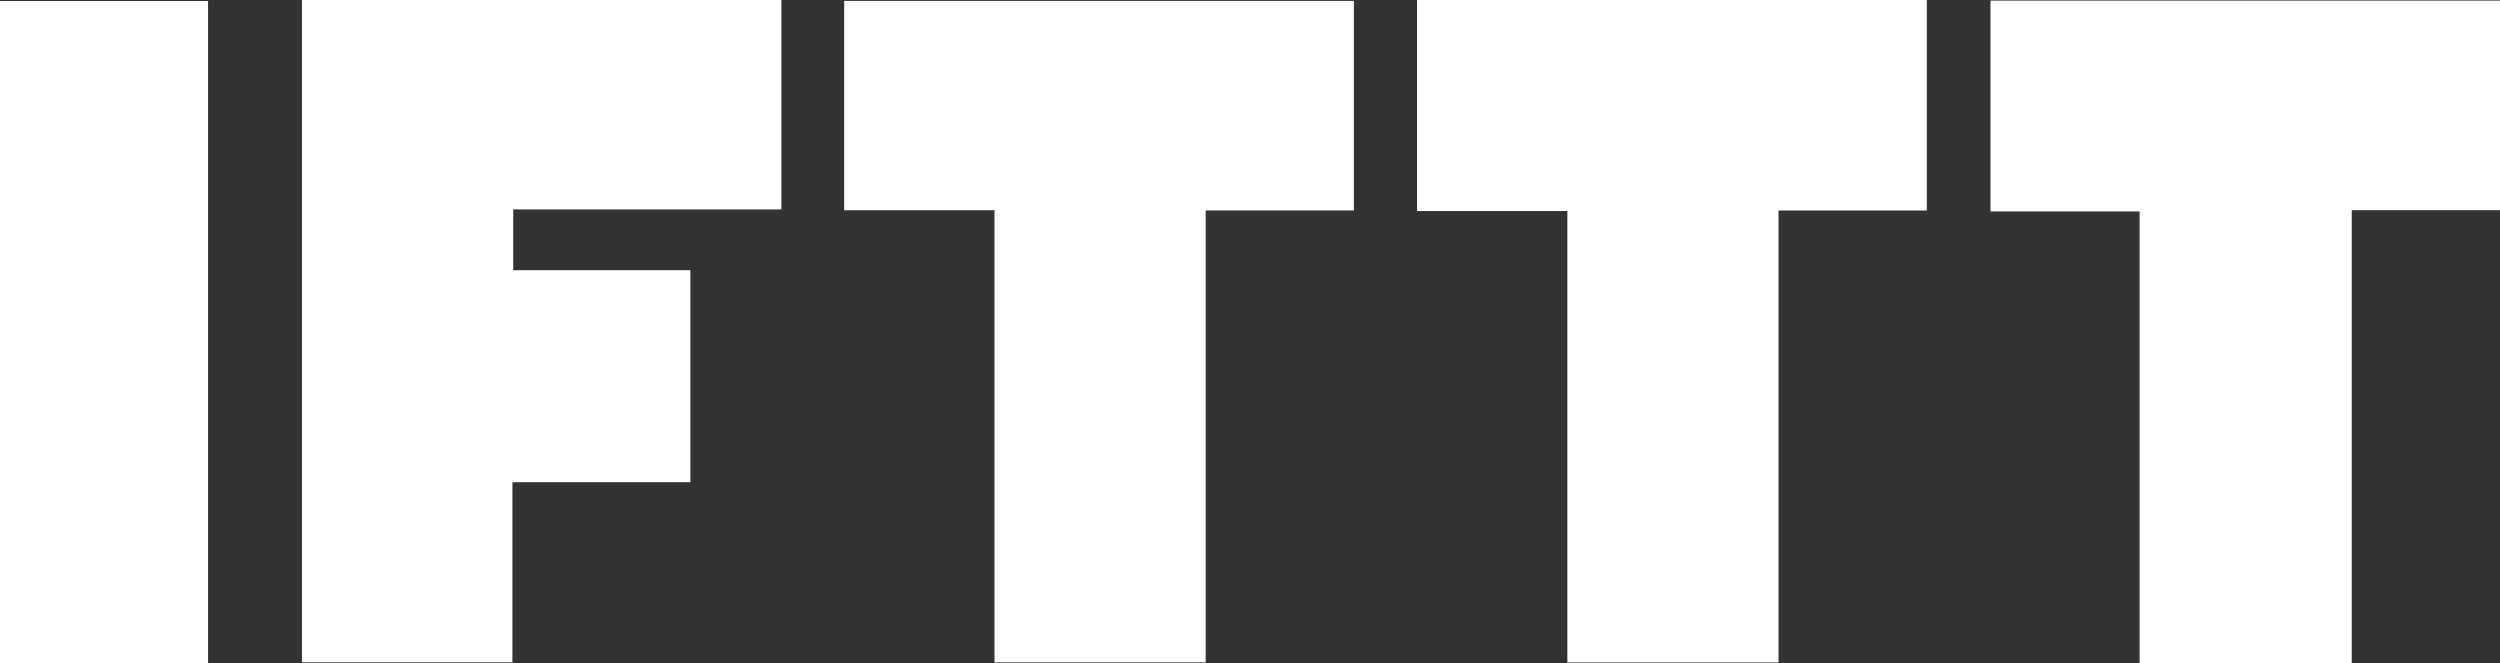
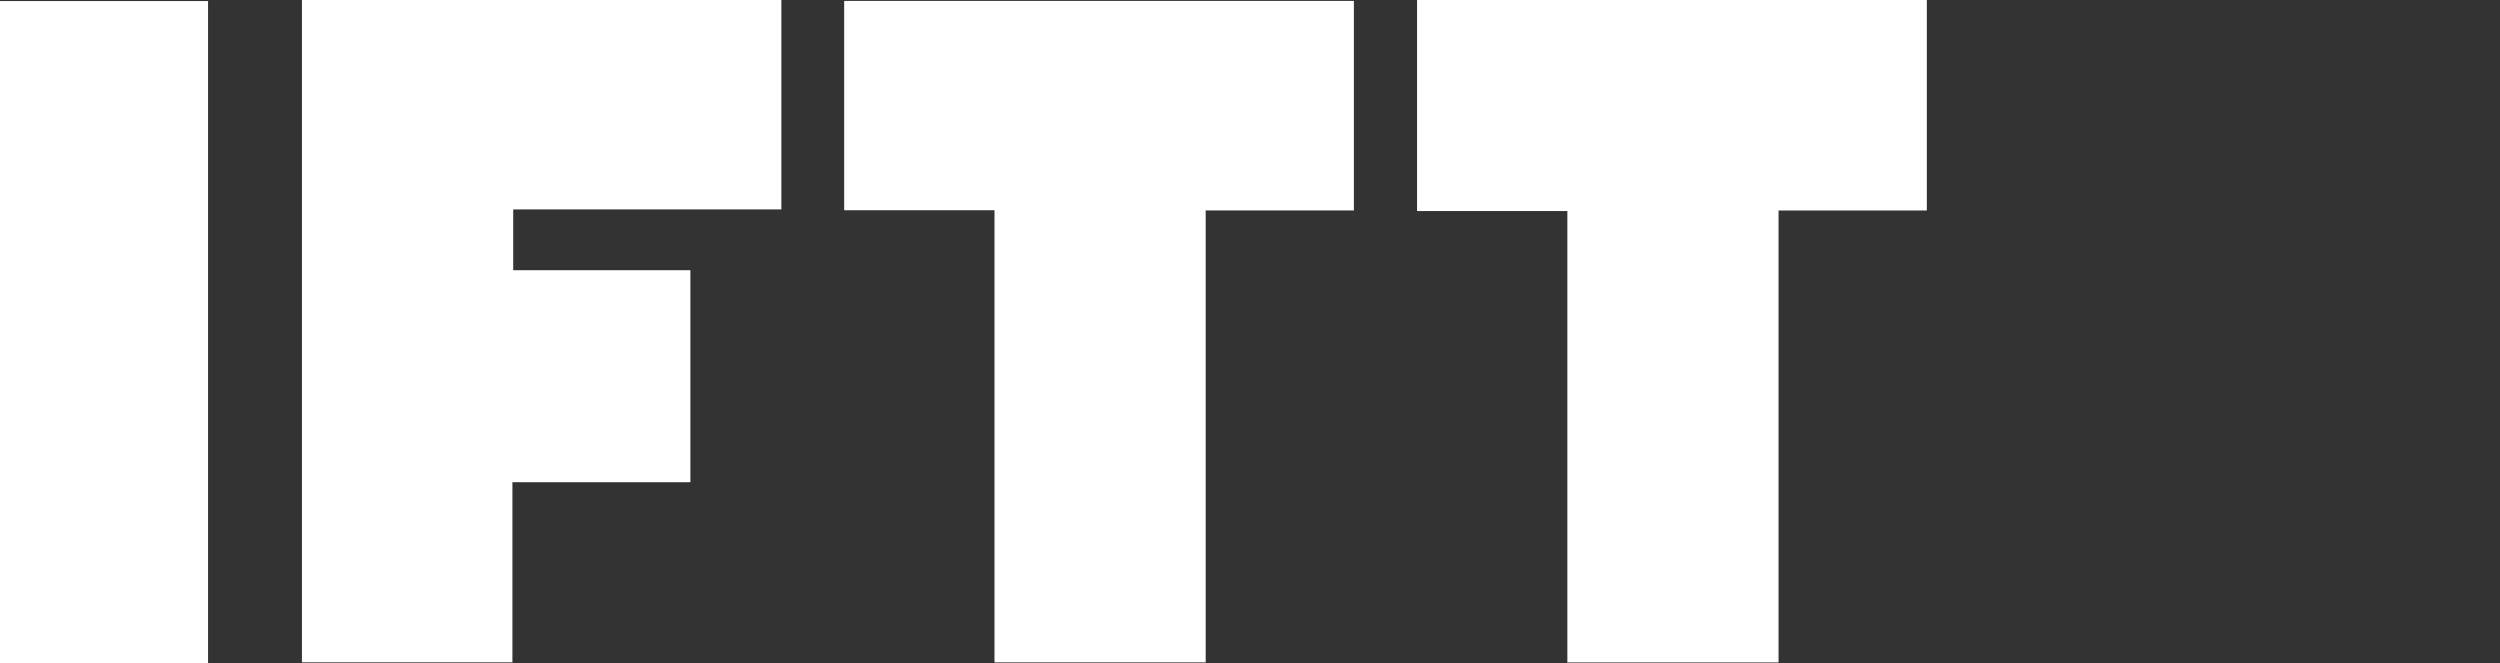
<svg xmlns="http://www.w3.org/2000/svg" width="147" height="39" viewBox="0 0 147 39" fill="none">
  <rect x="0" y="0" width="147" height="39" fill="#333333" stroke="none" />
  <g clip-path="url(#clip0_8_60)">
    <path d="M17.754 0H45.944V12.314H30.177V15.888H40.595V28.354H30.13V38.944H17.754V0Z" fill="white" />
    <path d="M58.477 12.362H49.637V0.054H79.608V12.374H70.894V38.947H58.477V12.362Z" fill="white" />
    <path d="M83.32 0H113.297V12.377H104.578V38.95H92.161V12.409H83.323V0H83.32Z" fill="white" />
-     <path d="M138.281 39.001H125.81V12.431H117.041V0.036H147V12.359H138.281V39.001Z" fill="white" />
    <path d="M12.234 38.997H0V0.062H12.234V38.997Z" fill="white" />
  </g>
  <defs>
    <clipPath id="clip0_8_60">
      <rect width="147" height="39" fill="white" />
    </clipPath>
  </defs>
</svg>